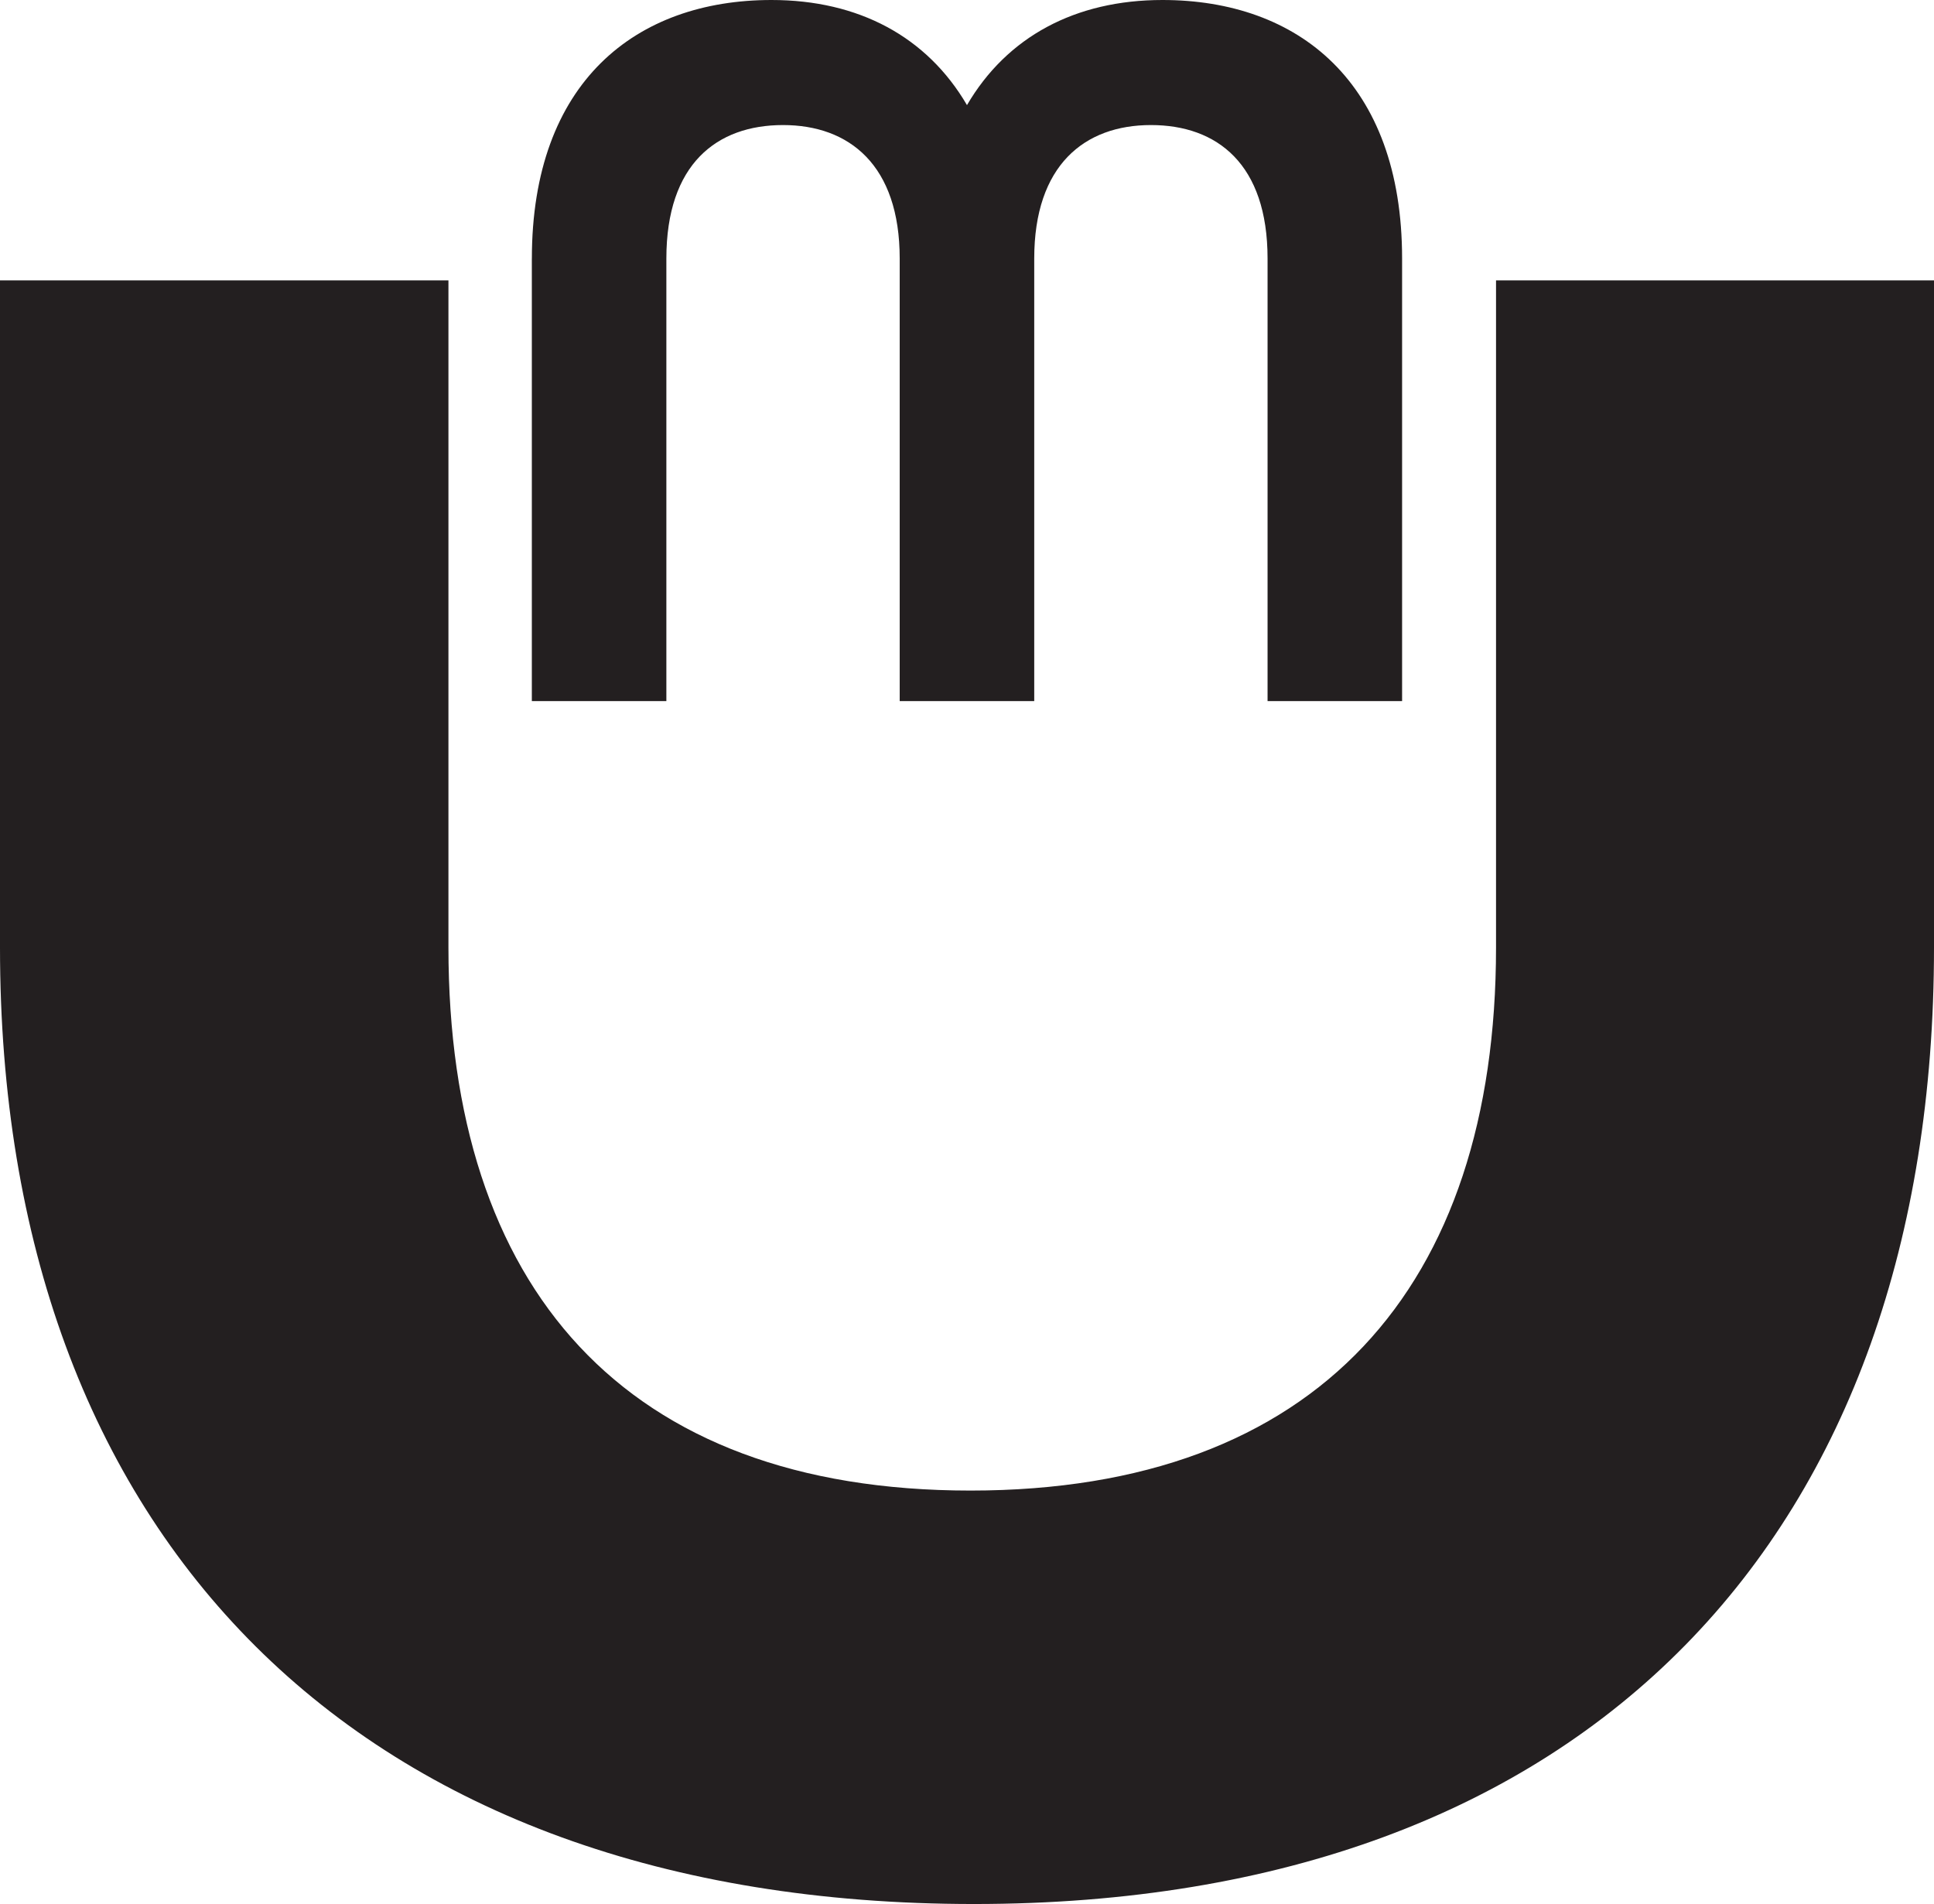
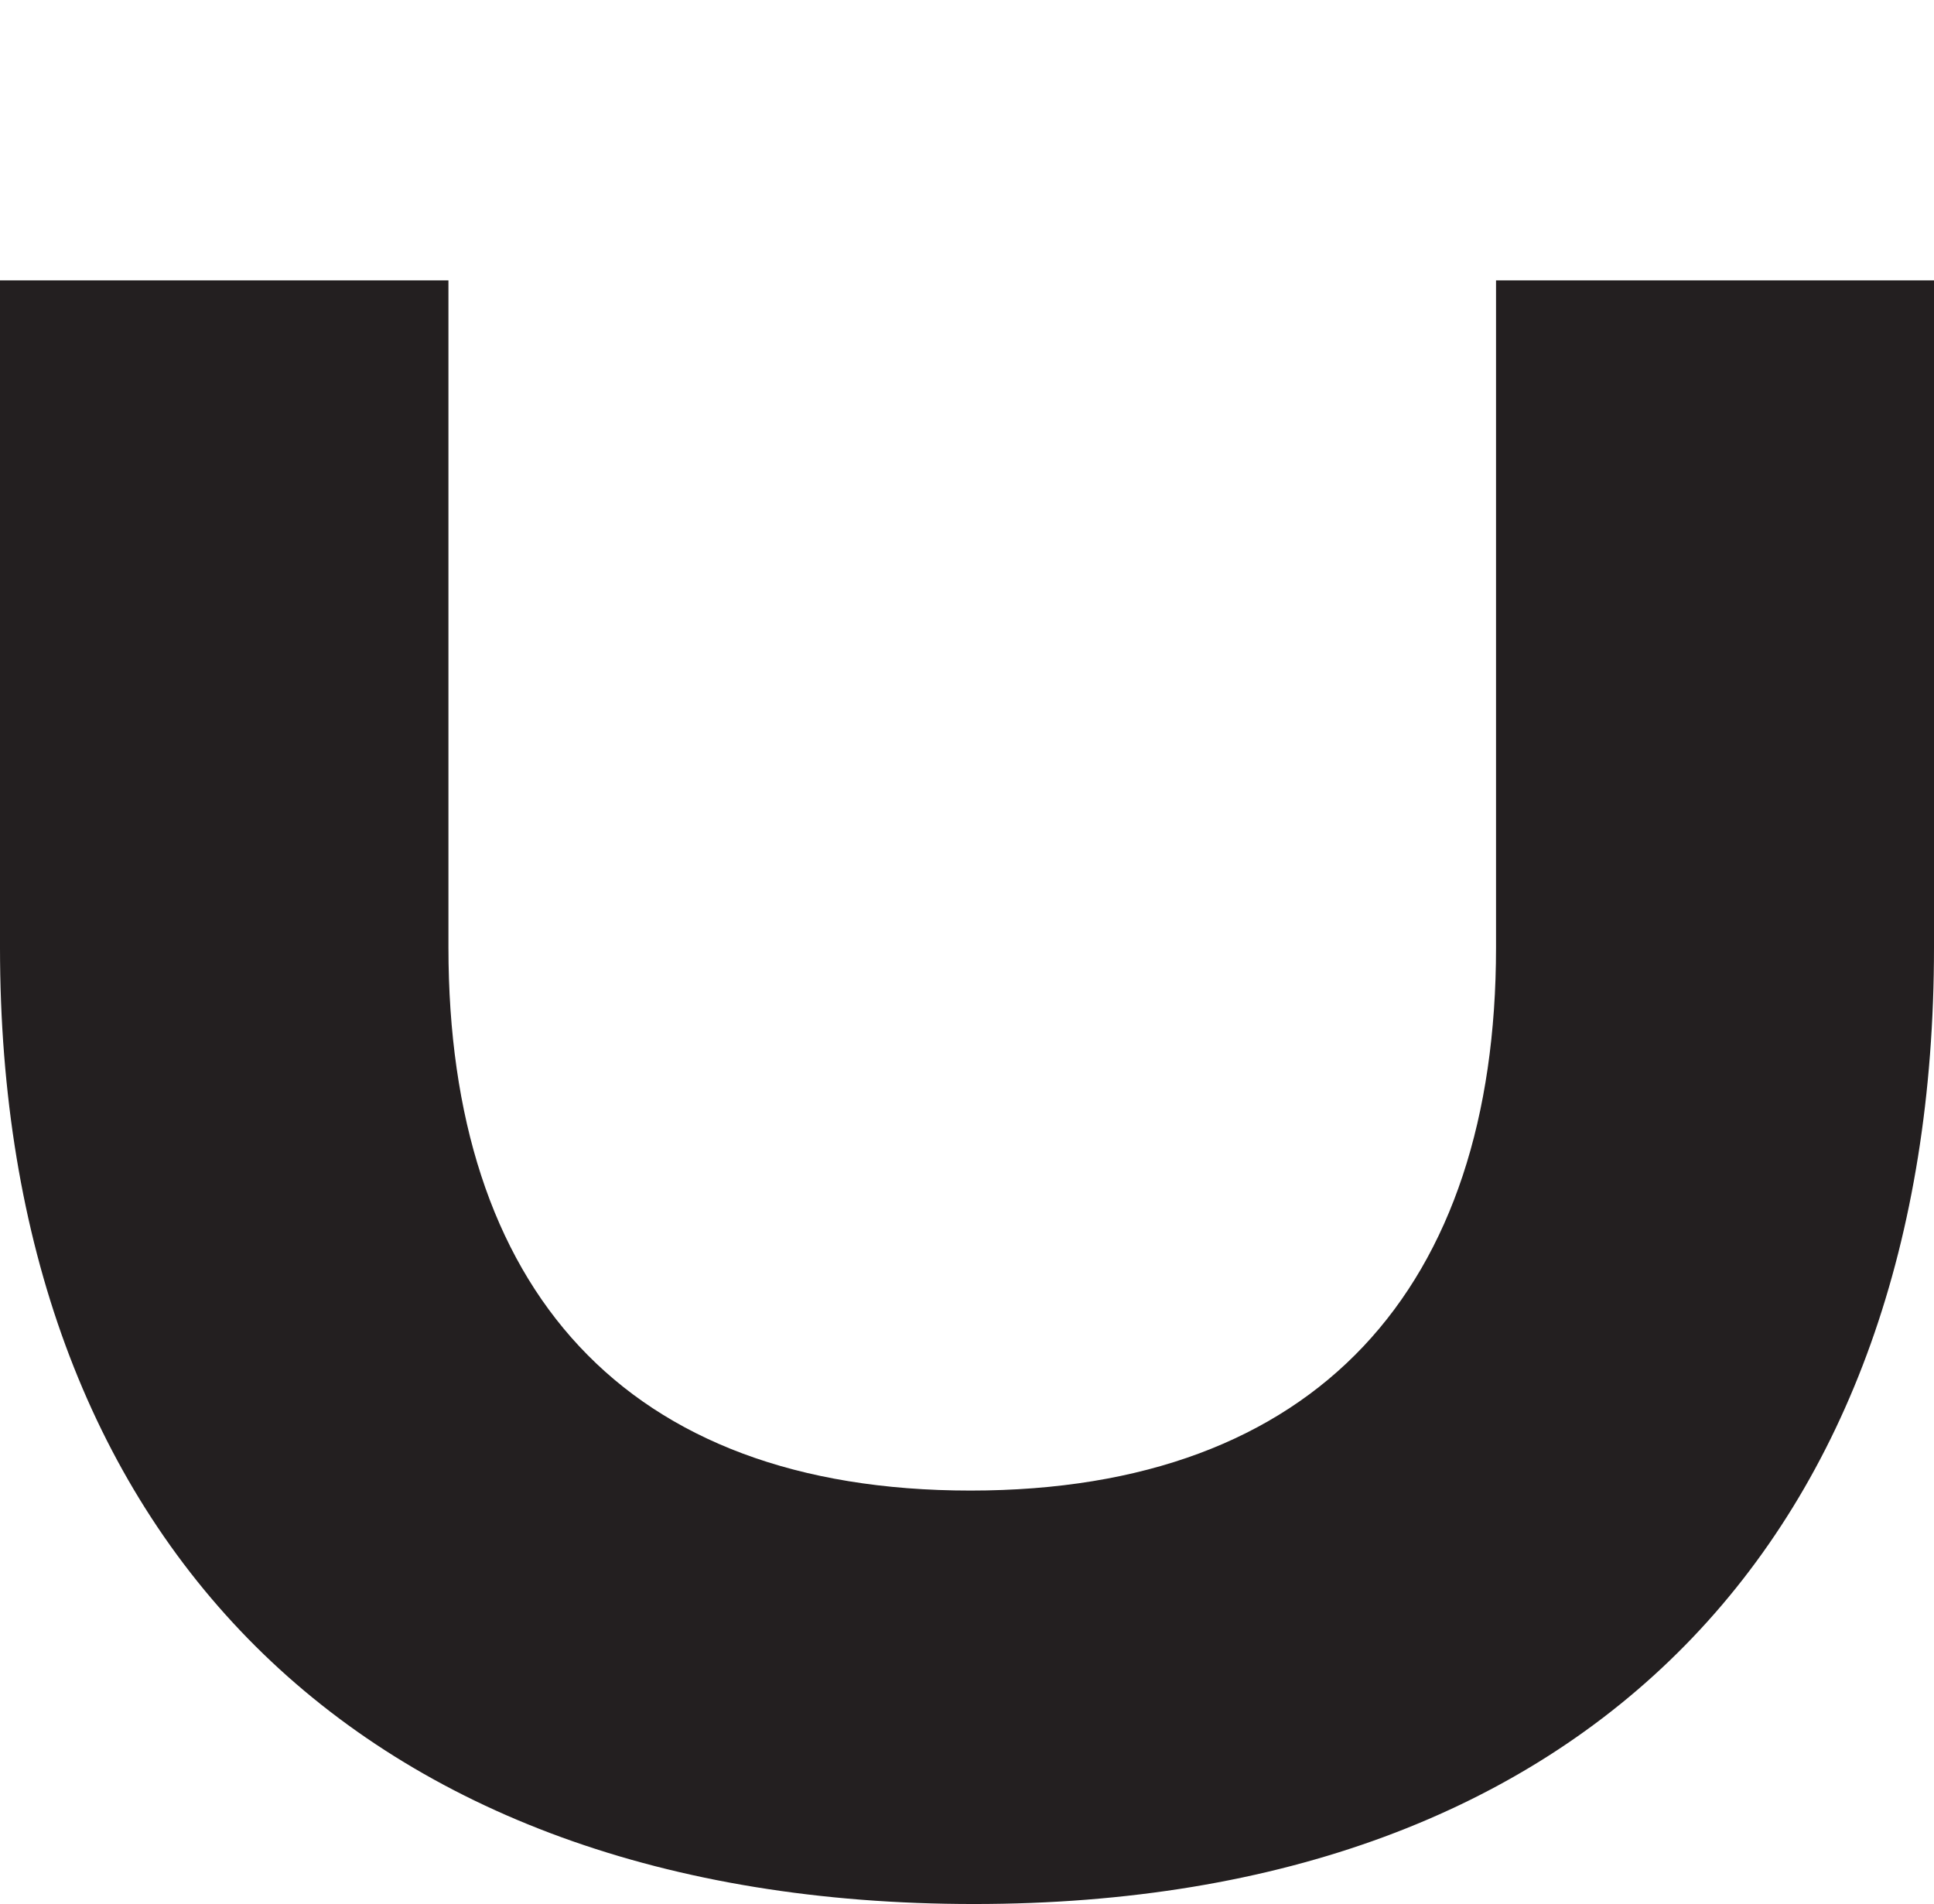
<svg xmlns="http://www.w3.org/2000/svg" id="Layer_1" viewBox="0 0 507.91 500">
  <defs>
    <style>
      .cls-1 {
        fill: #231f20;
      }
    </style>
  </defs>
-   <path class="cls-1" d="M0,248.81V73.62h117.77v175.18c0,89.25,46.01,142.62,137.1,142.62s138.02-53.37,138.02-142.62V73.62h115.02v175.18c0,153.66-90.17,251.19-252.11,251.19S0,403.39,0,248.81Z" />
-   <path class="cls-1" d="M139.68,67.9C139.68,21.53,167,0,202.61,0c22.91,0,40.85,9.66,51.34,27.6,10.49-17.94,28.43-27.6,51.34-27.6,35.61,0,62.93,21.53,62.93,67.9v116.21h-35.33v-116.21c0-24.84-13.25-35.06-30.64-35.06s-30.64,10.49-30.64,35.06v116.21h-35.33v-116.21c0-24.57-13.25-35.06-30.64-35.06s-30.64,10.21-30.64,35.06v116.21h-35.33v-116.21Z" />
+   <path class="cls-1" d="M0,248.81V73.62h117.77v175.18c0,89.25,46.01,142.62,137.1,142.62s138.02-53.37,138.02-142.62V73.62h115.02v175.18c0,153.66-90.17,251.19-252.11,251.19S0,403.39,0,248.81" />
</svg>